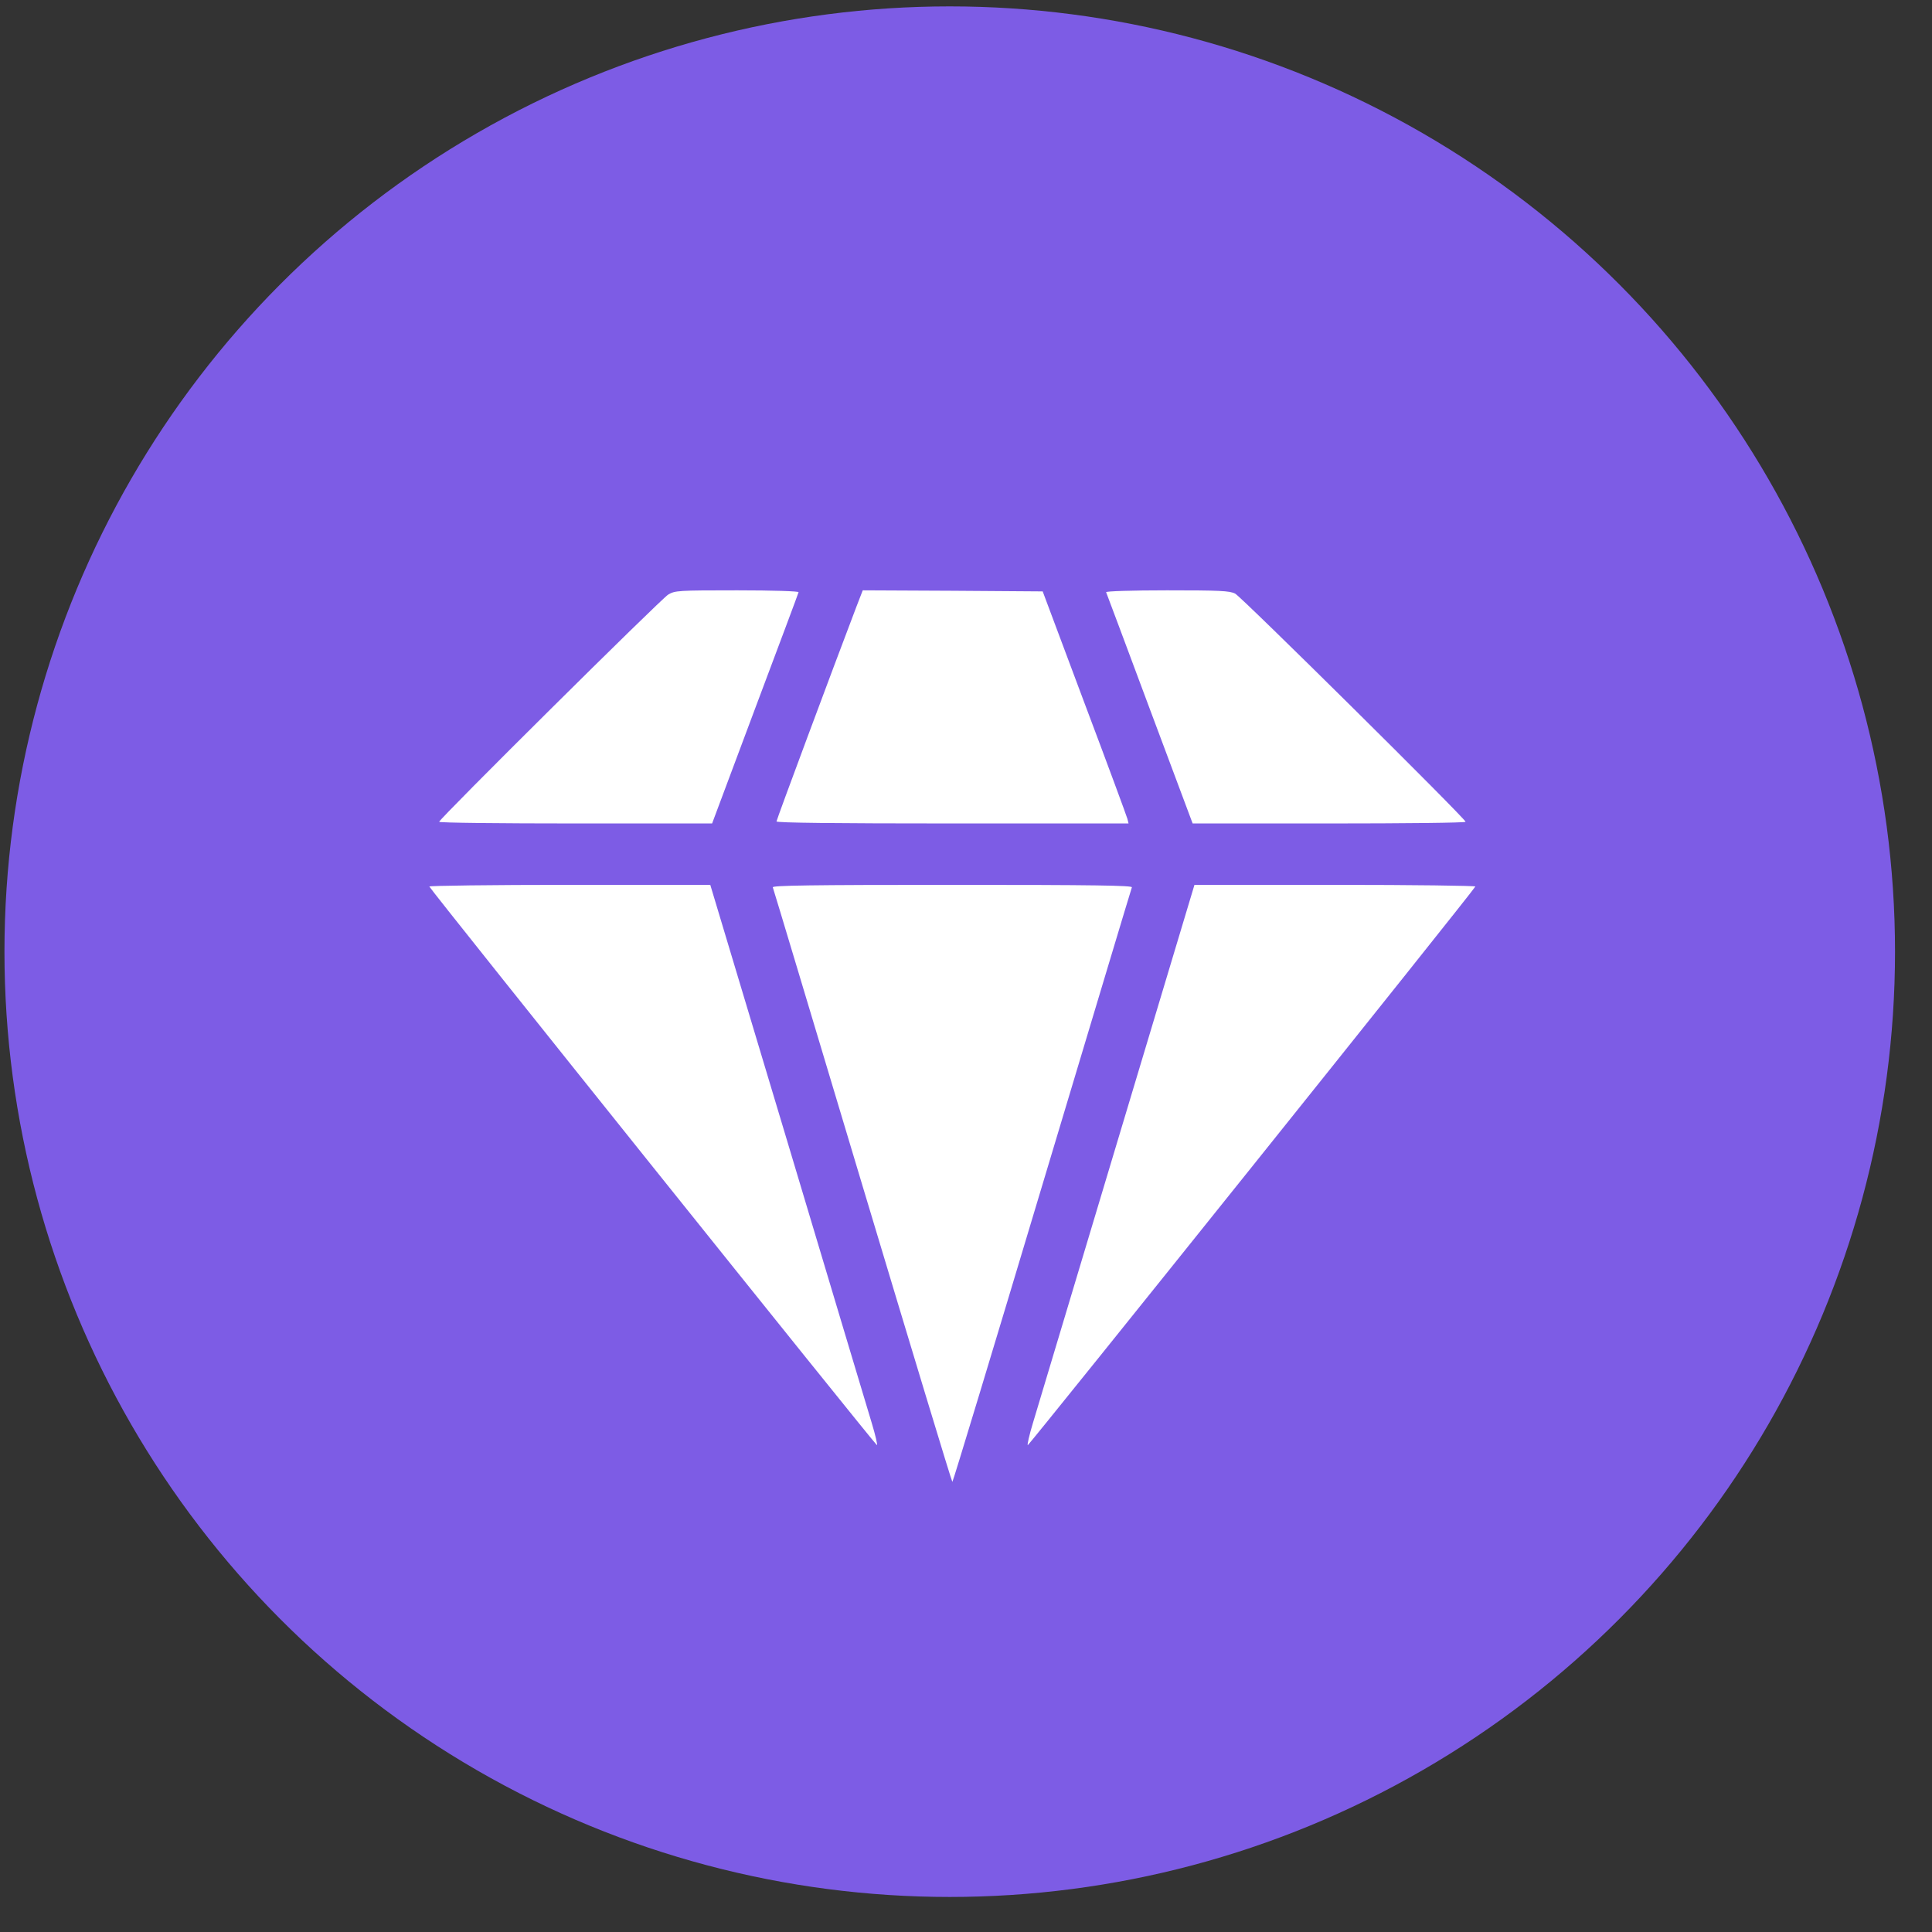
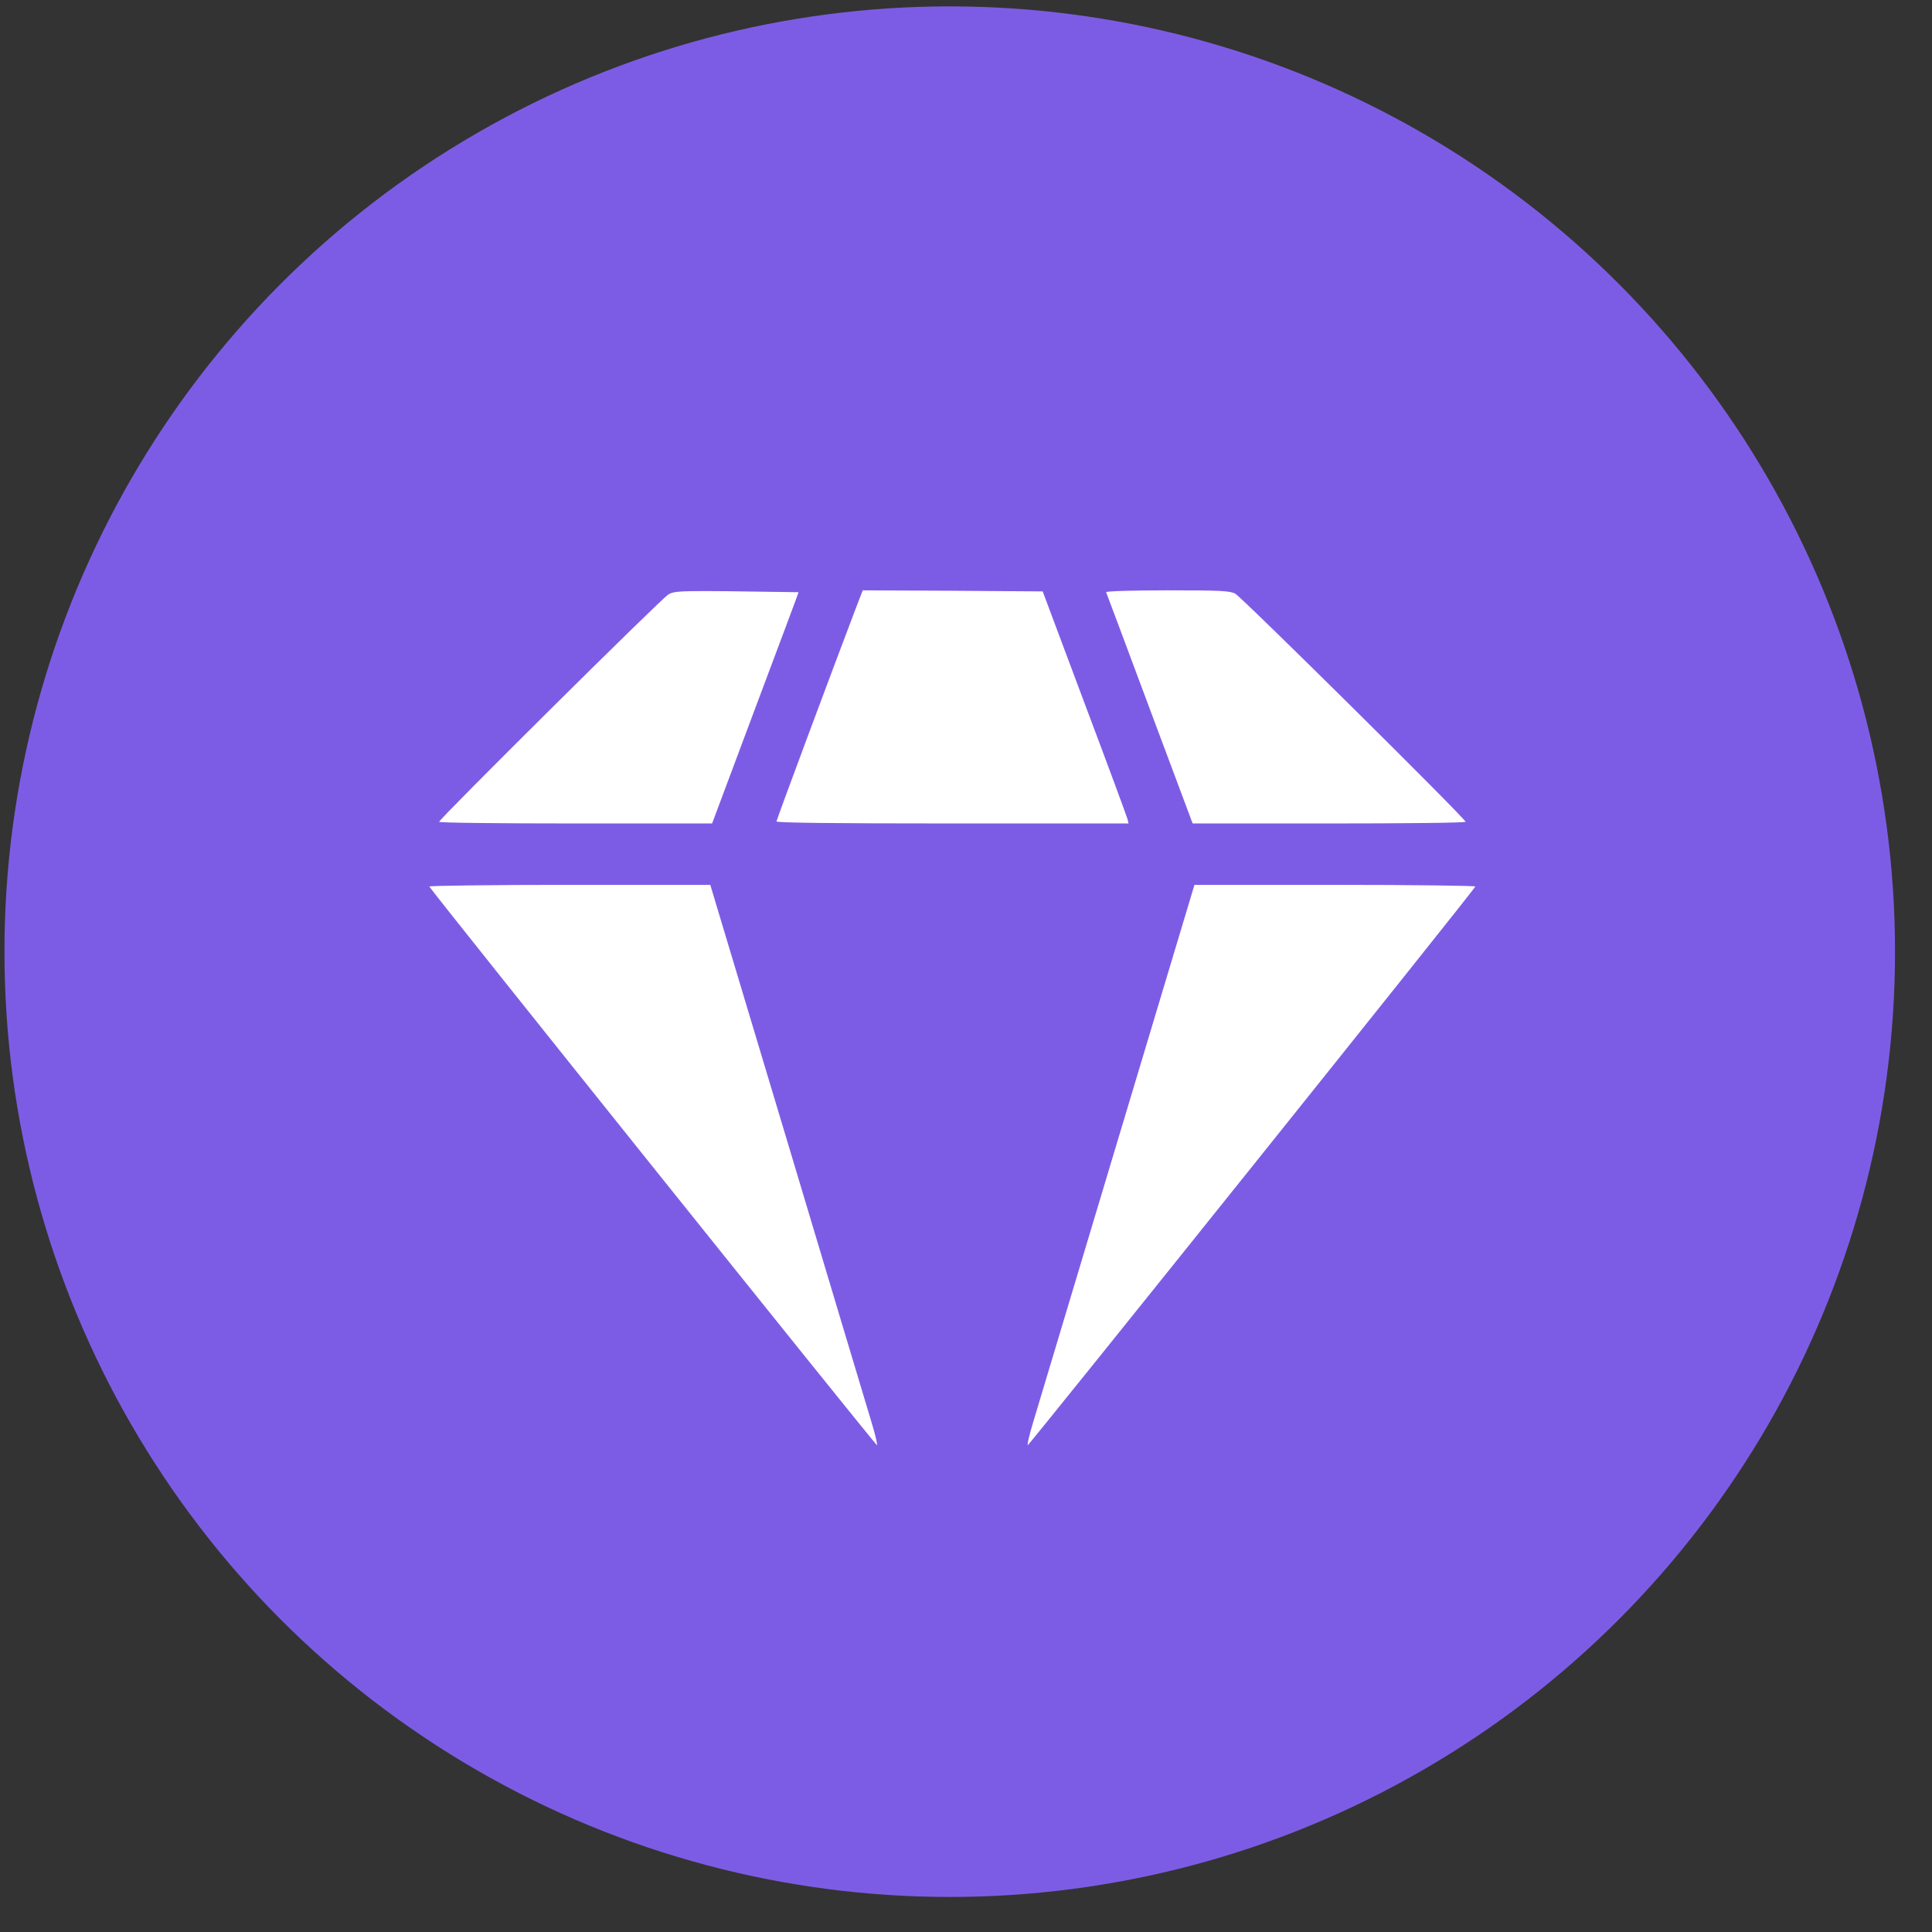
<svg xmlns="http://www.w3.org/2000/svg" width="36" height="36" viewBox="0 0 36 36" fill="none">
  <rect x="0" y="0" width="36" height="36" fill="#333333" stroke="none" />
  <circle cx="17.697" cy="17.733" r="17.614" fill="#7D5CE5" />
-   <path d="M12.45 11.08C12.316 11.161 8.183 15.26 8.183 15.313C8.183 15.332 9.326 15.344 10.728 15.344H13.269L14.069 13.206C14.511 12.029 14.877 11.054 14.88 11.035C14.888 11.016 14.4 11 13.738 11C12.636 11 12.575 11.004 12.45 11.08Z" fill="white" />
+   <path d="M12.45 11.08C12.316 11.161 8.183 15.26 8.183 15.313C8.183 15.332 9.326 15.344 10.728 15.344H13.269L14.069 13.206C14.511 12.029 14.877 11.054 14.88 11.035C12.636 11 12.575 11.004 12.45 11.08Z" fill="white" />
  <path d="M15.955 11.313C15.517 12.463 14.469 15.275 14.469 15.306C14.469 15.332 15.558 15.344 17.749 15.344H21.029L21.007 15.256C20.995 15.21 20.637 14.239 20.206 13.096L19.429 11.02L17.753 11.008L16.076 11L15.955 11.313Z" fill="white" />
  <path d="M20.611 11.035C20.619 11.054 20.985 12.029 21.423 13.206L22.223 15.344H24.768C26.166 15.344 27.309 15.332 27.309 15.313C27.309 15.256 23.134 11.122 23.015 11.061C22.913 11.008 22.722 11 21.747 11C21.088 11 20.604 11.016 20.611 11.035Z" fill="white" />
  <path d="M8 16.519C8.023 16.584 16.313 26.928 16.34 26.928C16.355 26.928 16.313 26.745 16.245 26.52C16.176 26.291 15.471 23.944 14.679 21.297L13.235 16.488H10.61C9.166 16.488 7.992 16.504 8 16.519Z" fill="white" />
-   <path d="M14.4 16.534C14.412 16.561 15.162 19.064 16.073 22.1C16.984 25.133 17.734 27.613 17.746 27.613C17.757 27.613 18.508 25.133 19.418 22.096C20.329 19.064 21.079 16.561 21.091 16.534C21.102 16.5 20.416 16.488 17.746 16.488C15.075 16.488 14.389 16.5 14.4 16.534Z" fill="white" />
  <path d="M20.813 21.297C20.02 23.944 19.315 26.291 19.247 26.516C19.178 26.745 19.136 26.928 19.152 26.928C19.178 26.928 27.469 16.584 27.491 16.519C27.499 16.504 26.326 16.488 24.882 16.488H22.257L20.813 21.297Z" fill="white" />
</svg>